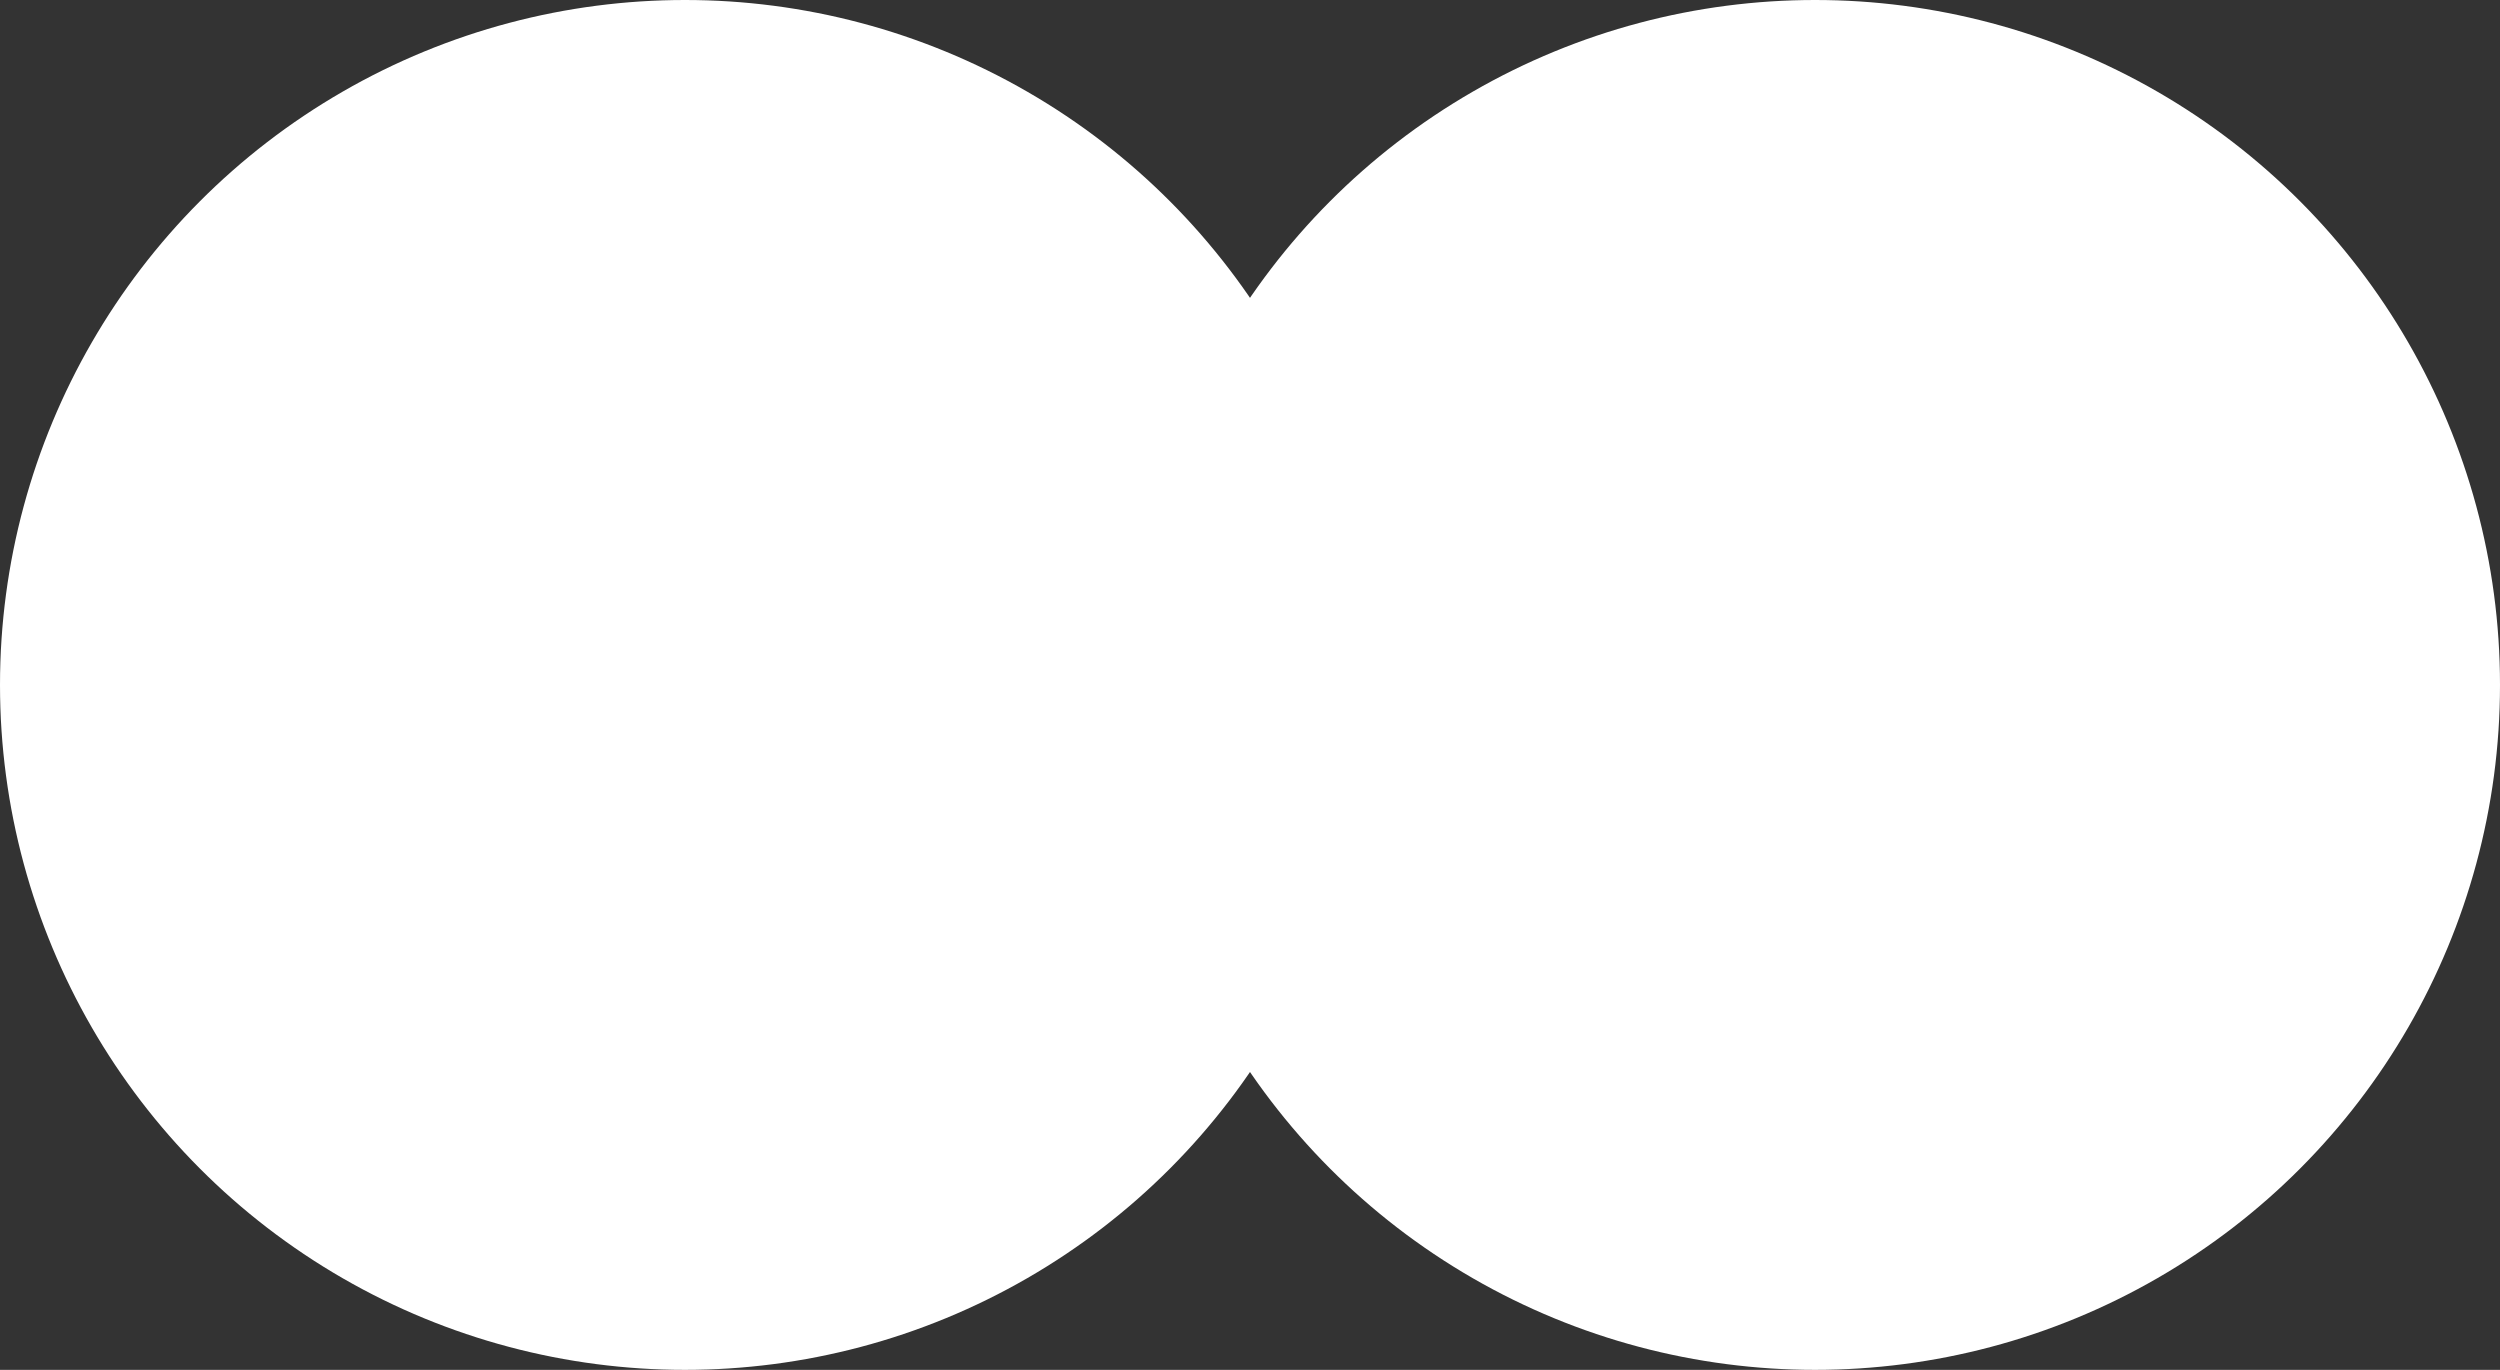
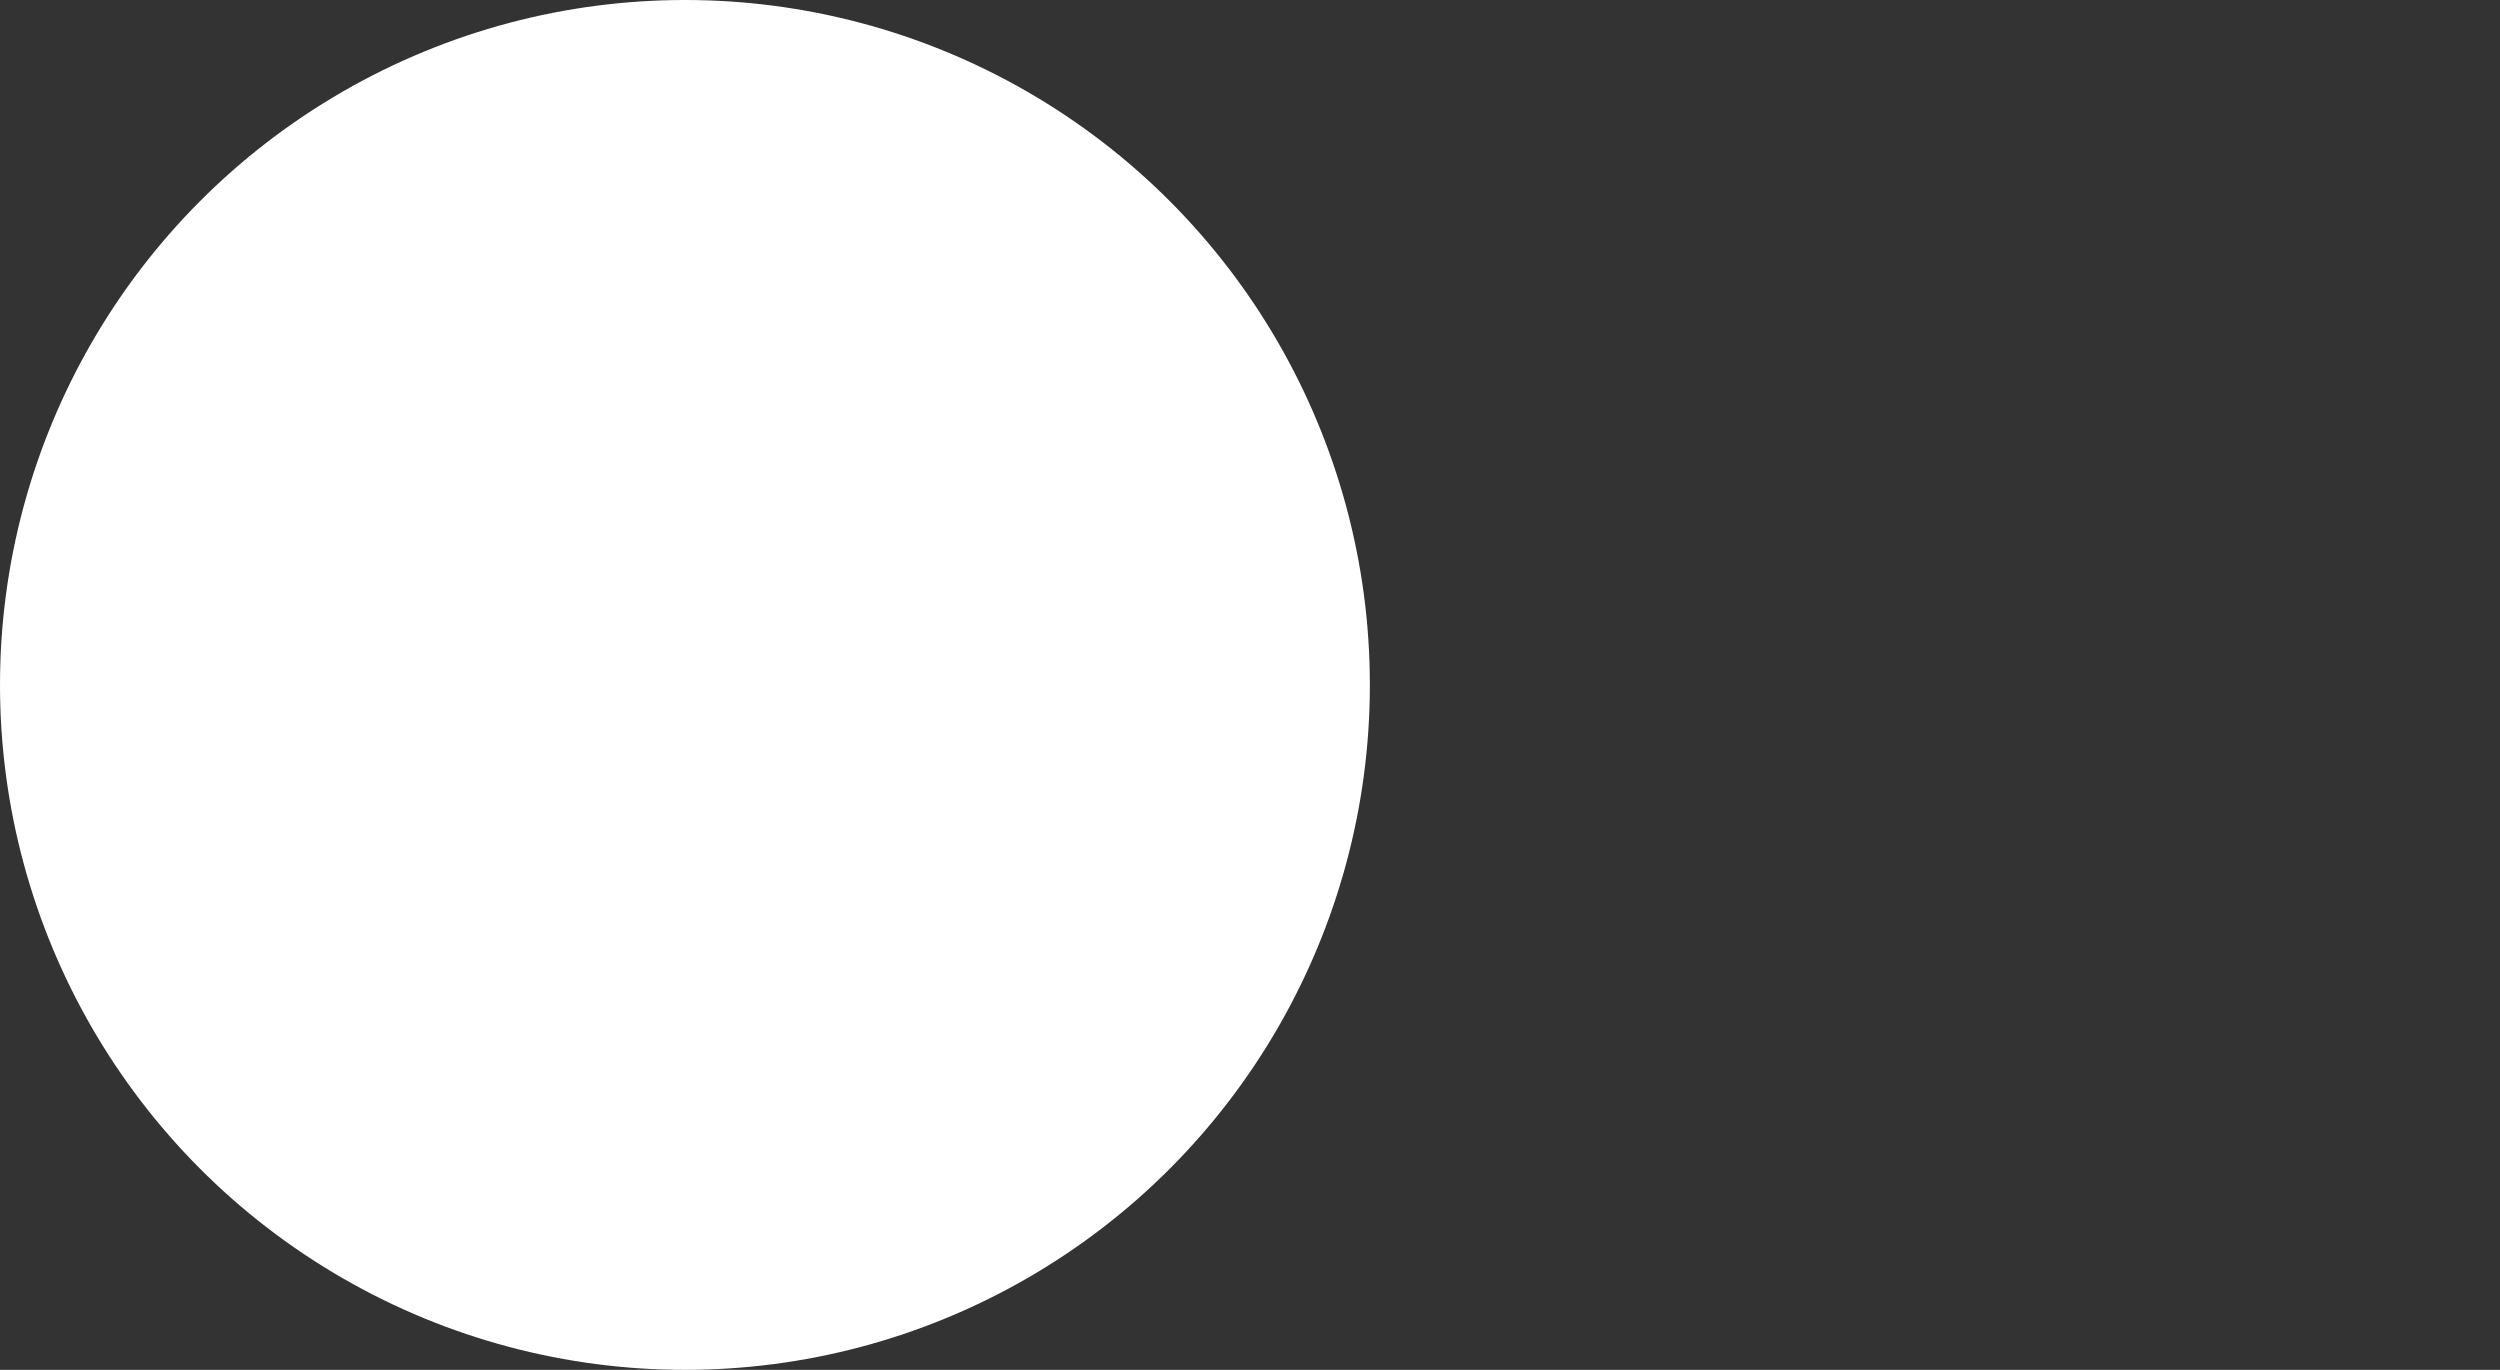
<svg xmlns="http://www.w3.org/2000/svg" width="146" height="80" viewBox="0 0 146 80" fill="none">
  <rect x="0" y="0" width="146" height="80" fill="#333333" stroke="none" />
  <circle cx="40" cy="40" r="40" fill="white" />
-   <circle cx="106" cy="40" r="40" fill="white" />
</svg>